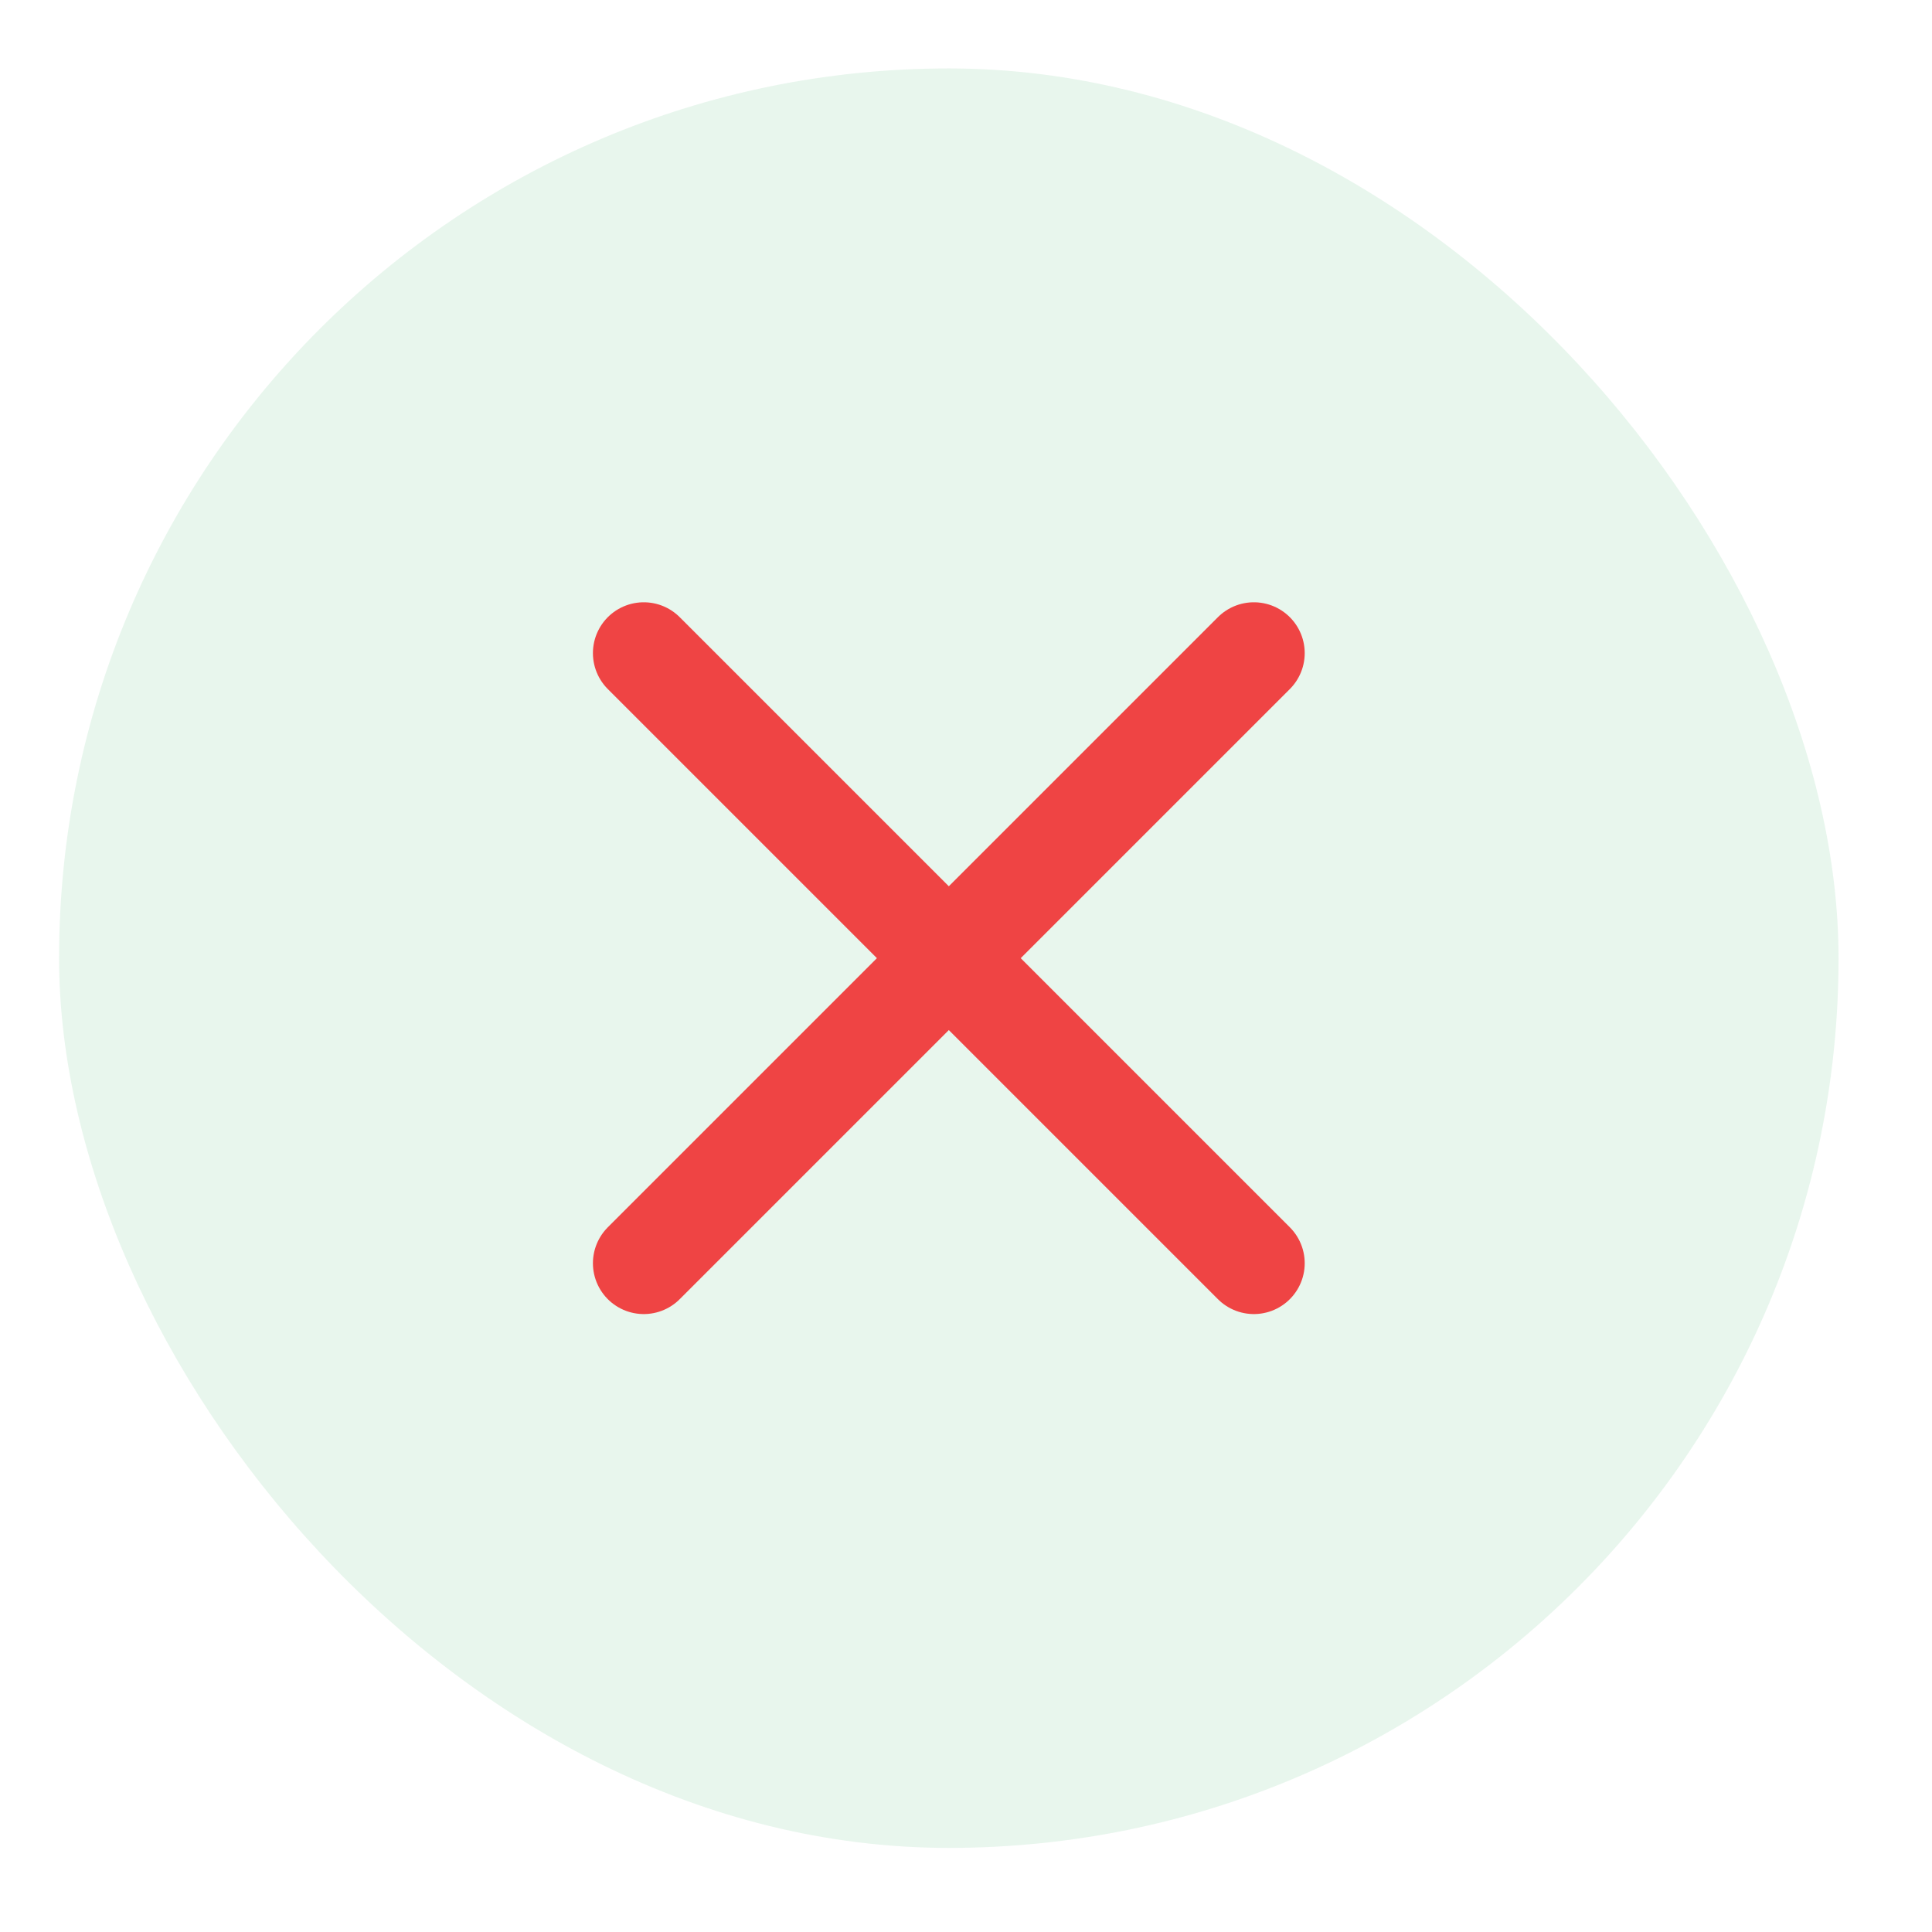
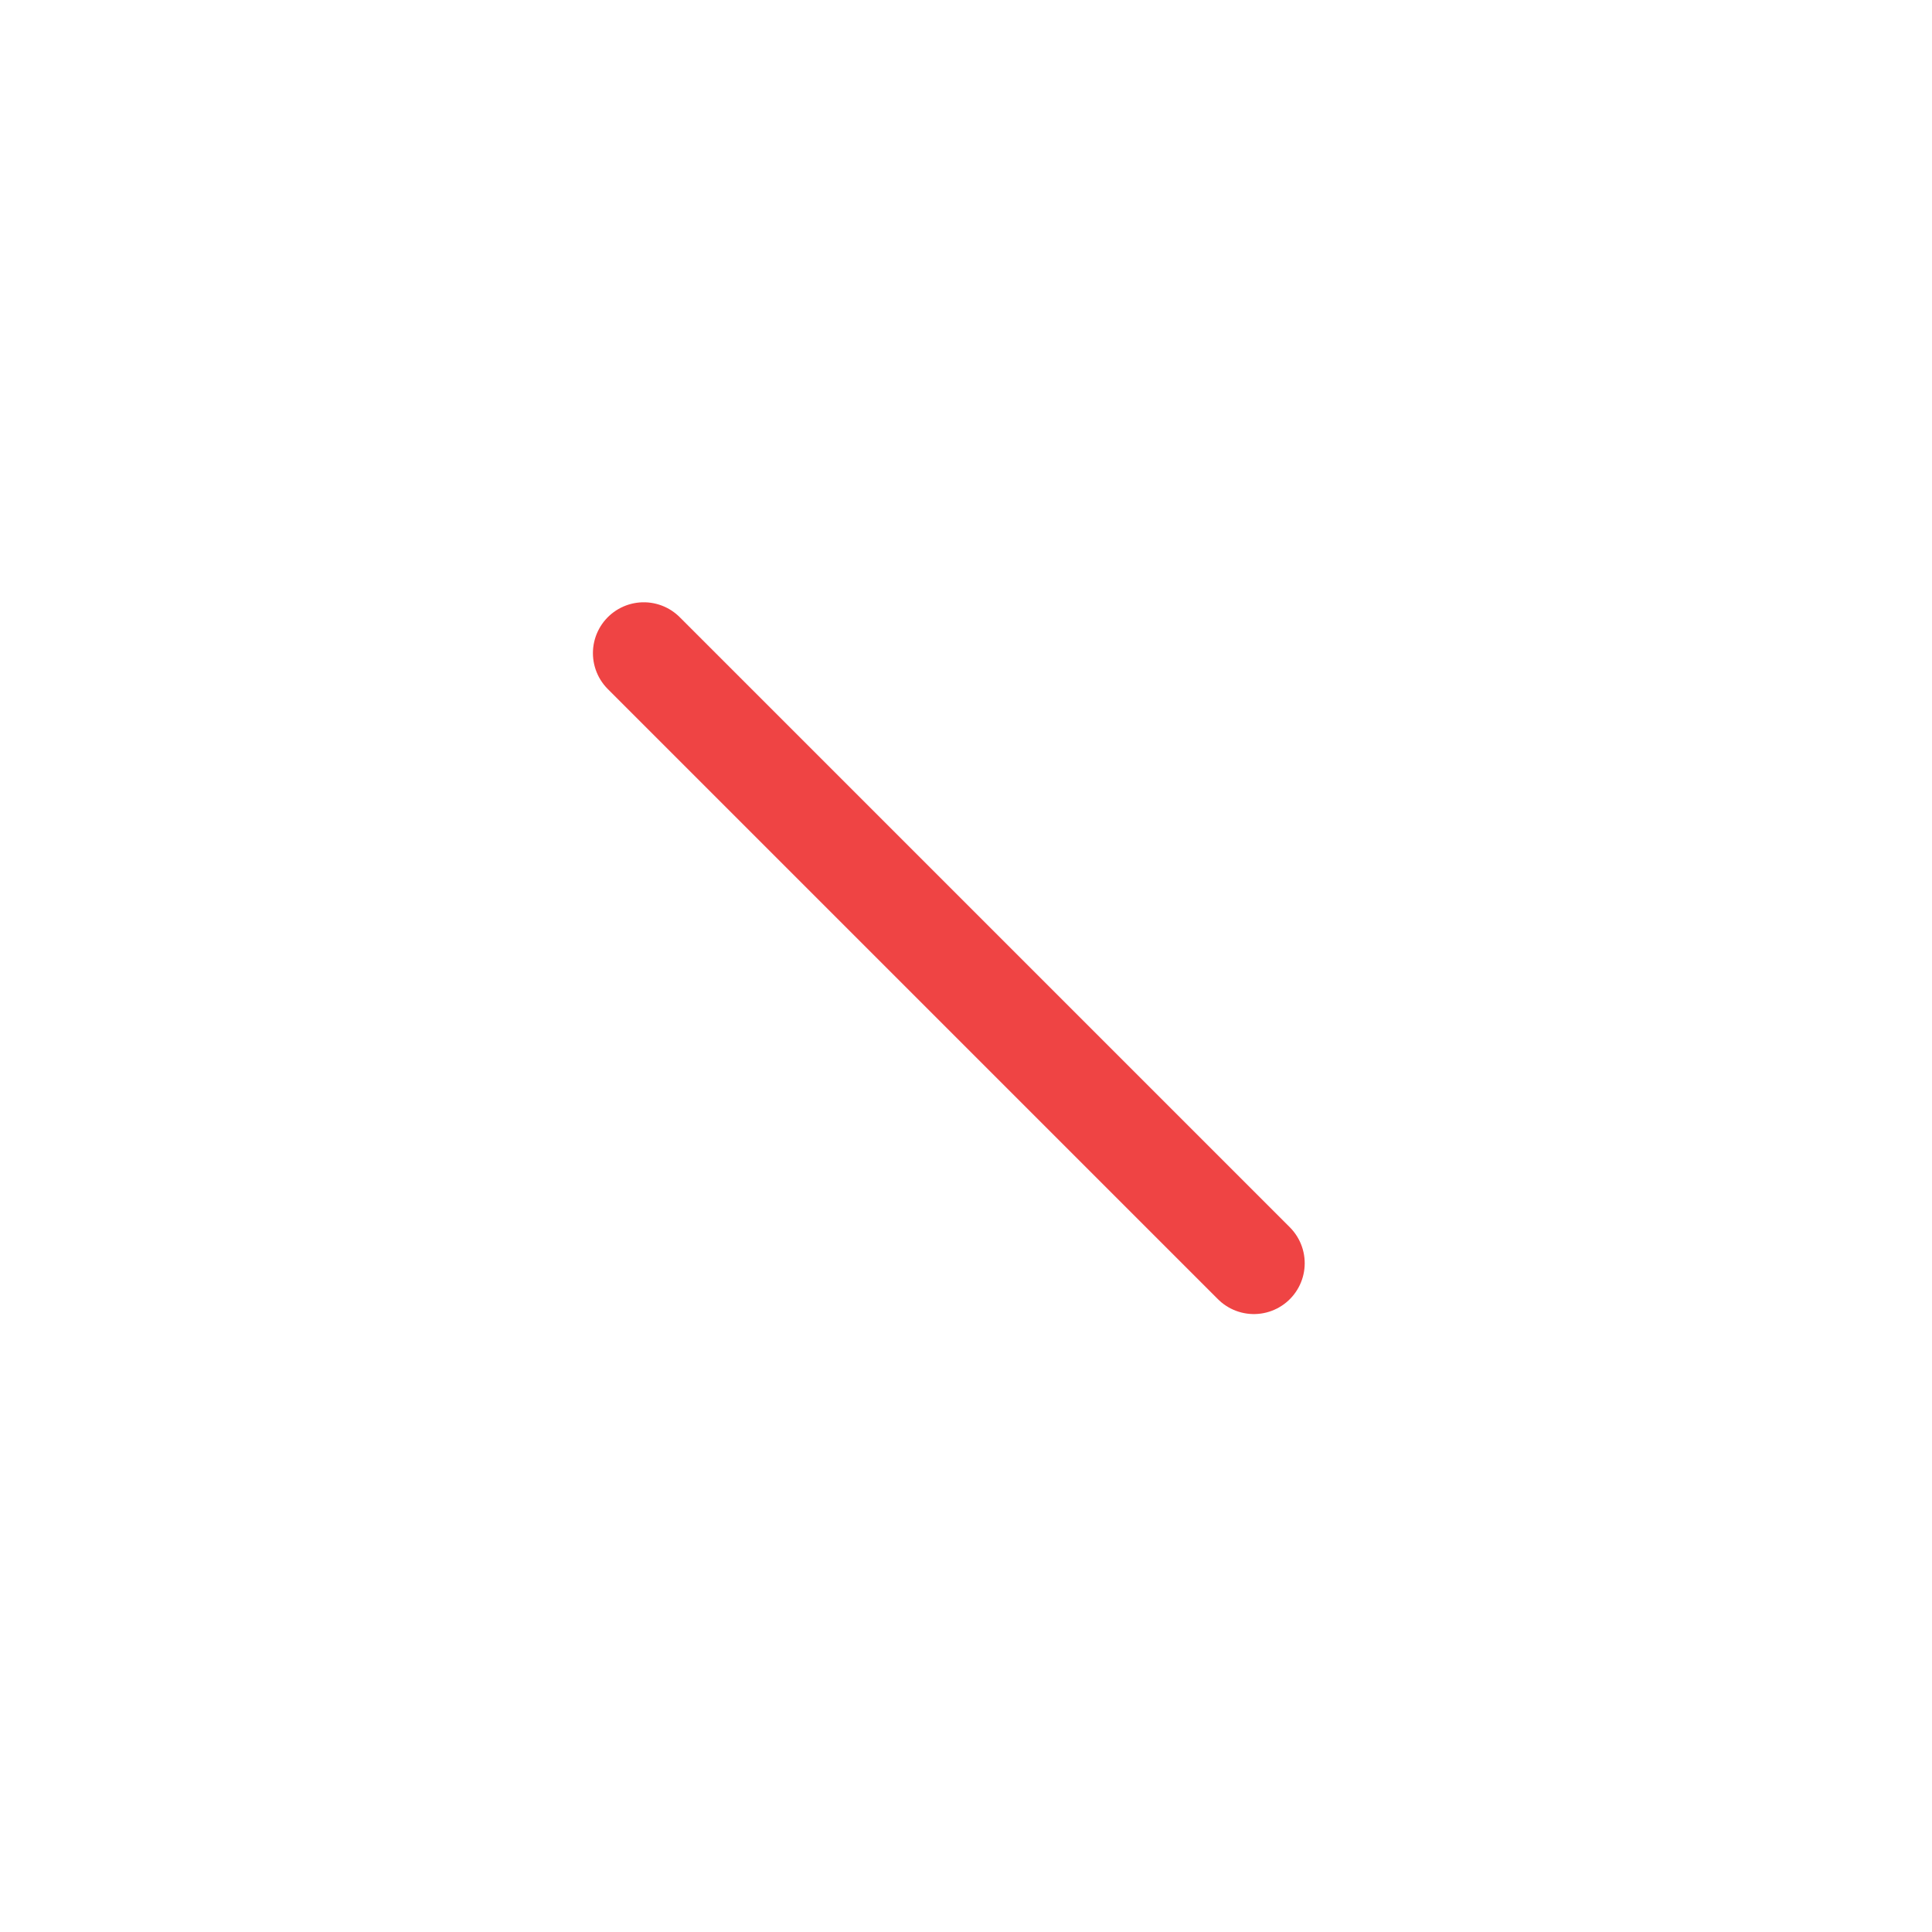
<svg xmlns="http://www.w3.org/2000/svg" width="19" height="19" viewBox="0 0 19 19" fill="none">
-   <rect x="0.581" y="0.673" width="17.5" height="17.5" rx="8.75" fill="#16A34A" fill-opacity="0.1" />
-   <path d="M12.331 6.423L6.331 12.423" stroke="#EF4444" stroke-linecap="round" stroke-linejoin="round" />
  <path d="M6.331 6.423L12.331 12.423" stroke="#EF4444" stroke-linecap="round" stroke-linejoin="round" />
</svg>